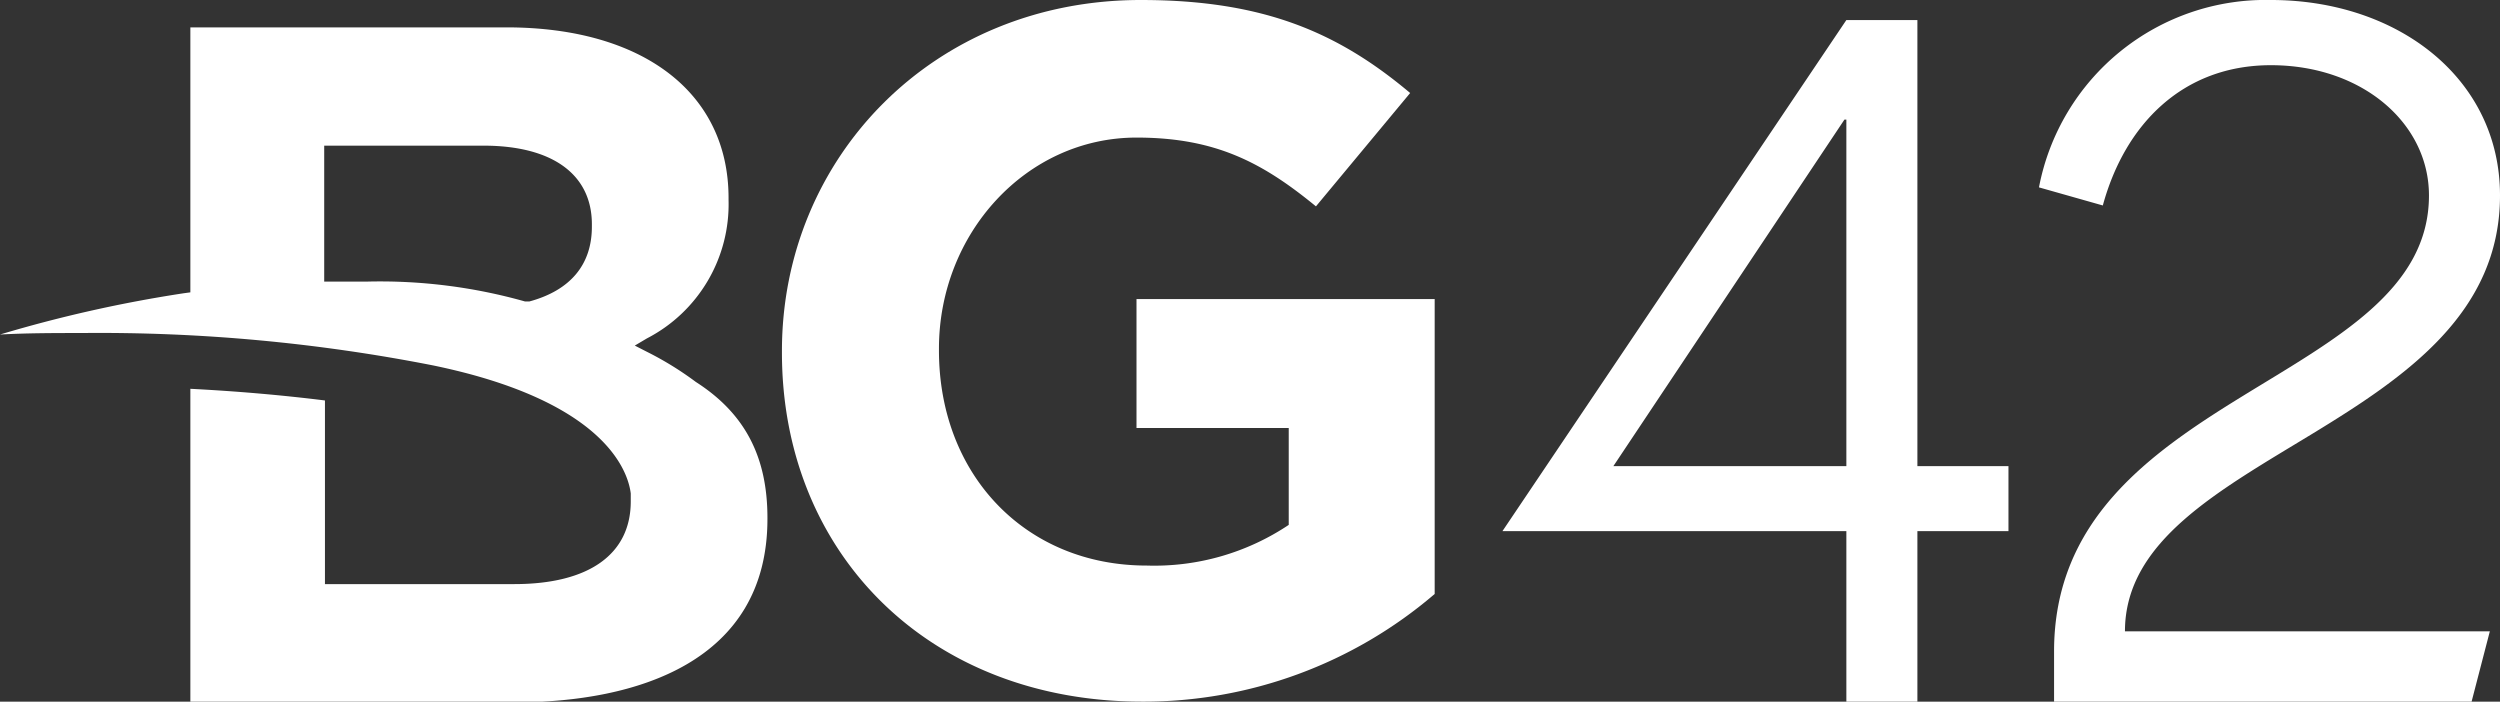
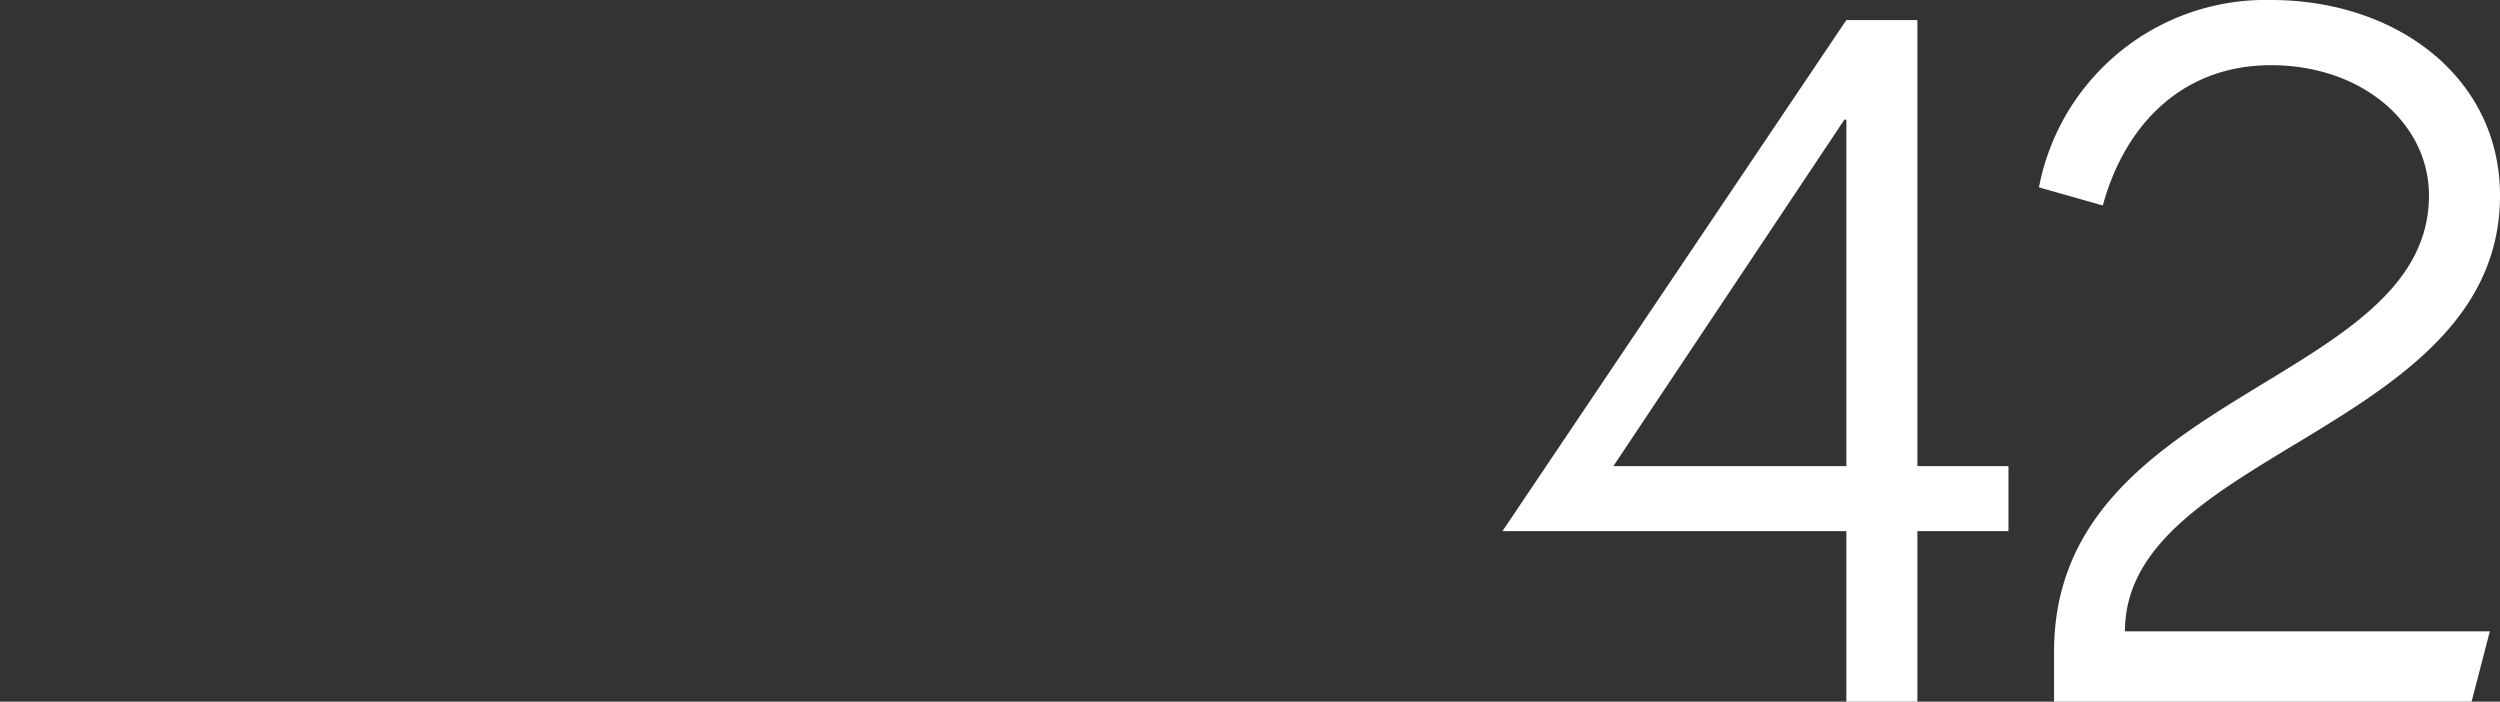
<svg xmlns="http://www.w3.org/2000/svg" viewBox="0 0 167.18 46.92">
  <rect x="0" y="0" width="167.18" height="46.92" fill="#333333" stroke="none" />
  <defs>
    <style>.cls-1{fill:#fff;}</style>
  </defs>
  <g id="Layer_2" data-name="Layer 2">
    <g id="Layer_2-2" data-name="Layer 2">
      <path class="cls-1" d="M134.31,35.52V31.17h-6.09V1.34h-4.75l-23,34.18h23v11.4h4.75V35.52Zm-10.84-4.35H107.89L123.34,8h.13Zm43.71-18.1C167.18,5.23,160.33,0,151.86,0a15.43,15.43,0,0,0-15.51,12.53l4.27,1.21c1.48-5.43,5.35-9.38,11.24-9.38,6.1,0,10.57,3.88,10.57,8.71,0,12.67-25.07,13.07-25.07,30.49v3.36h27.92l1.22-4.7H142.1c0-12.06,25.08-13.47,25.08-29.15" />
-       <path class="cls-1" d="M39.58,15c0-3.34-2.64-5.26-7.25-5.26H21.68v9.09l.54,0c.82,0,1.61,0,2.36,0a35.68,35.68,0,0,1,10.53,1.33l.14,0,.15,0c2.73-.74,4.18-2.45,4.18-5Zm11.74,19.7c0,9.57-8.75,12.27-16.93,12.27H12.73V26q4.66.24,9,.78V39.06H34.39c5,0,7.79-2,7.79-5.53V33.4c0-.1,0-.2,0-.31V33c-.17-1.4-1.61-6.16-13.2-8.56A115.55,115.55,0,0,0,5.49,22.27c-1.8,0-3.64,0-5.49.1a89.9,89.9,0,0,1,12.29-2.76l.44-.06V1.83H33.86C43,1.83,48.72,6.2,48.72,13.24v.13a10.1,10.1,0,0,1-5.46,9.26l-.81.48.84.43a21.66,21.66,0,0,1,3.24,2c3.28,2.1,4.79,5,4.79,9.09" />
-       <path class="cls-1" d="M76.35,46.92a29.9,29.9,0,0,0,19.59-7.2V20H76v8.62H86.18v6.48a16.17,16.17,0,0,1-9.5,2.72c-8.12,0-13.89-6.09-13.89-14.38v-.13C62.79,15.62,68.62,9.2,76,9.2c5.31,0,8.45,1.69,12,4.6L94.3,6.22C89.52,2.2,84.54,0,76.29,0c-13.89,0-24,10.56-24,23.46v.13c0,13.41,9.82,23.33,24.1,23.33" />
    </g>
  </g>
</svg>